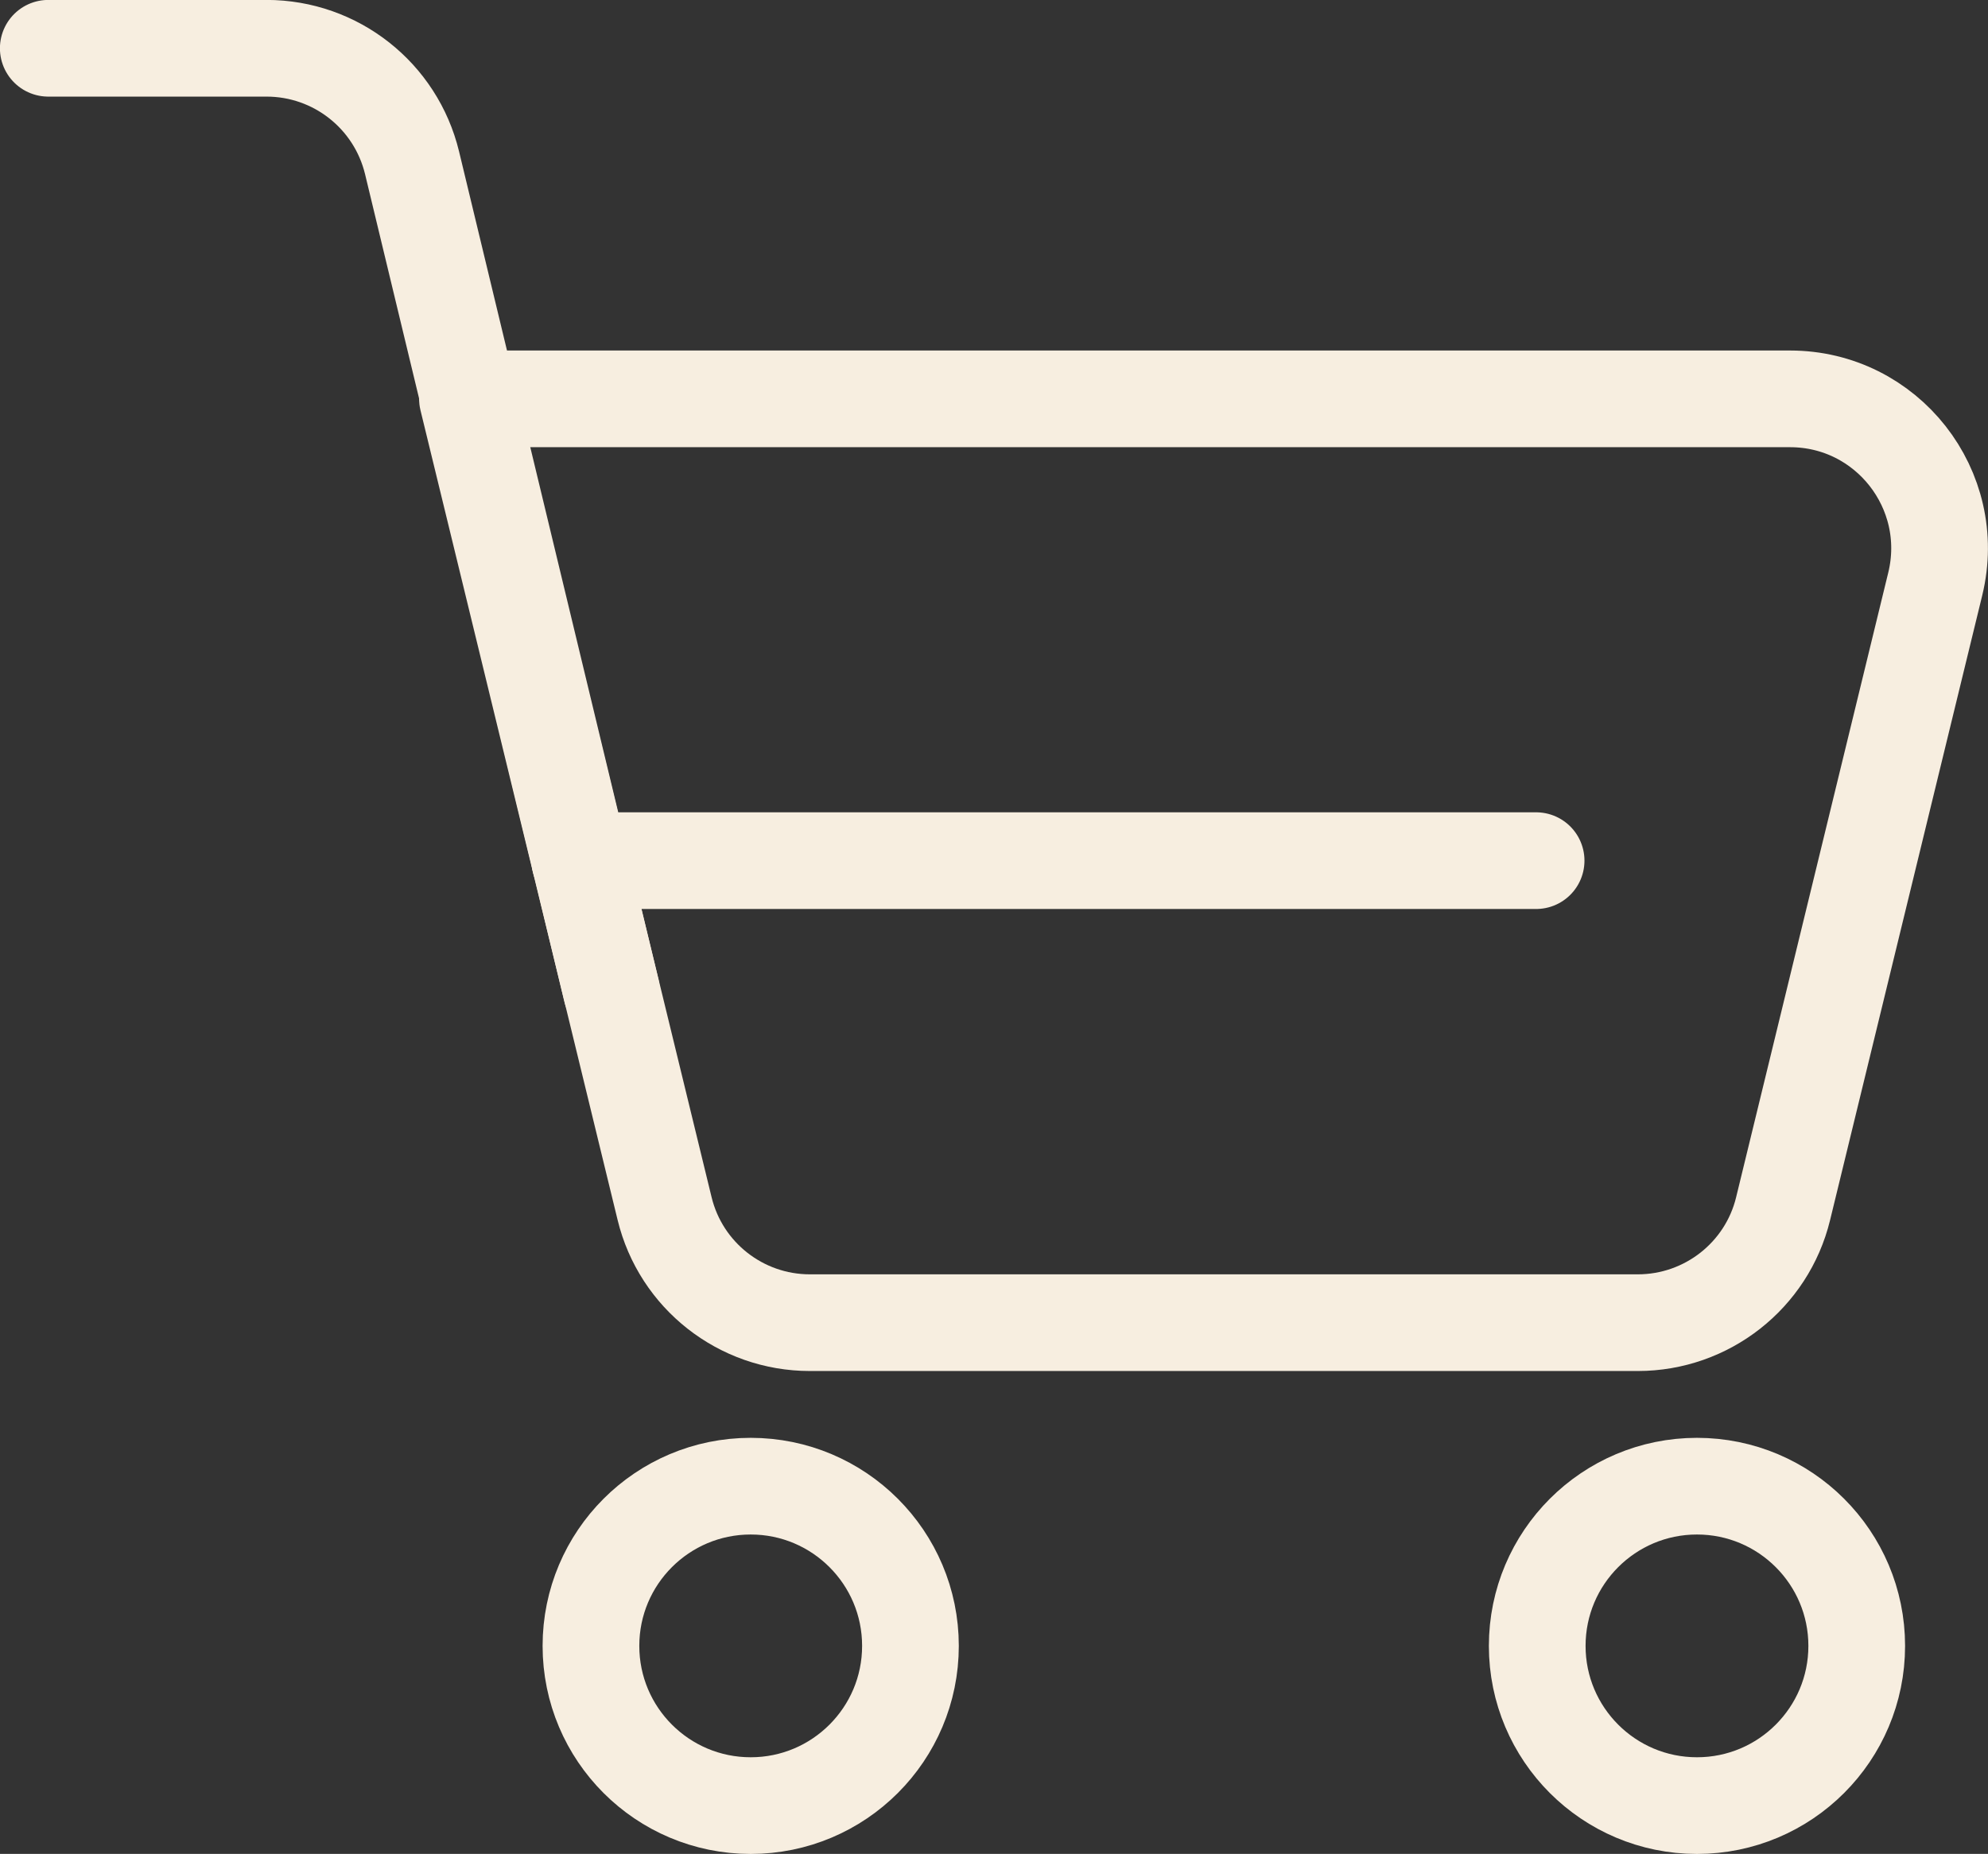
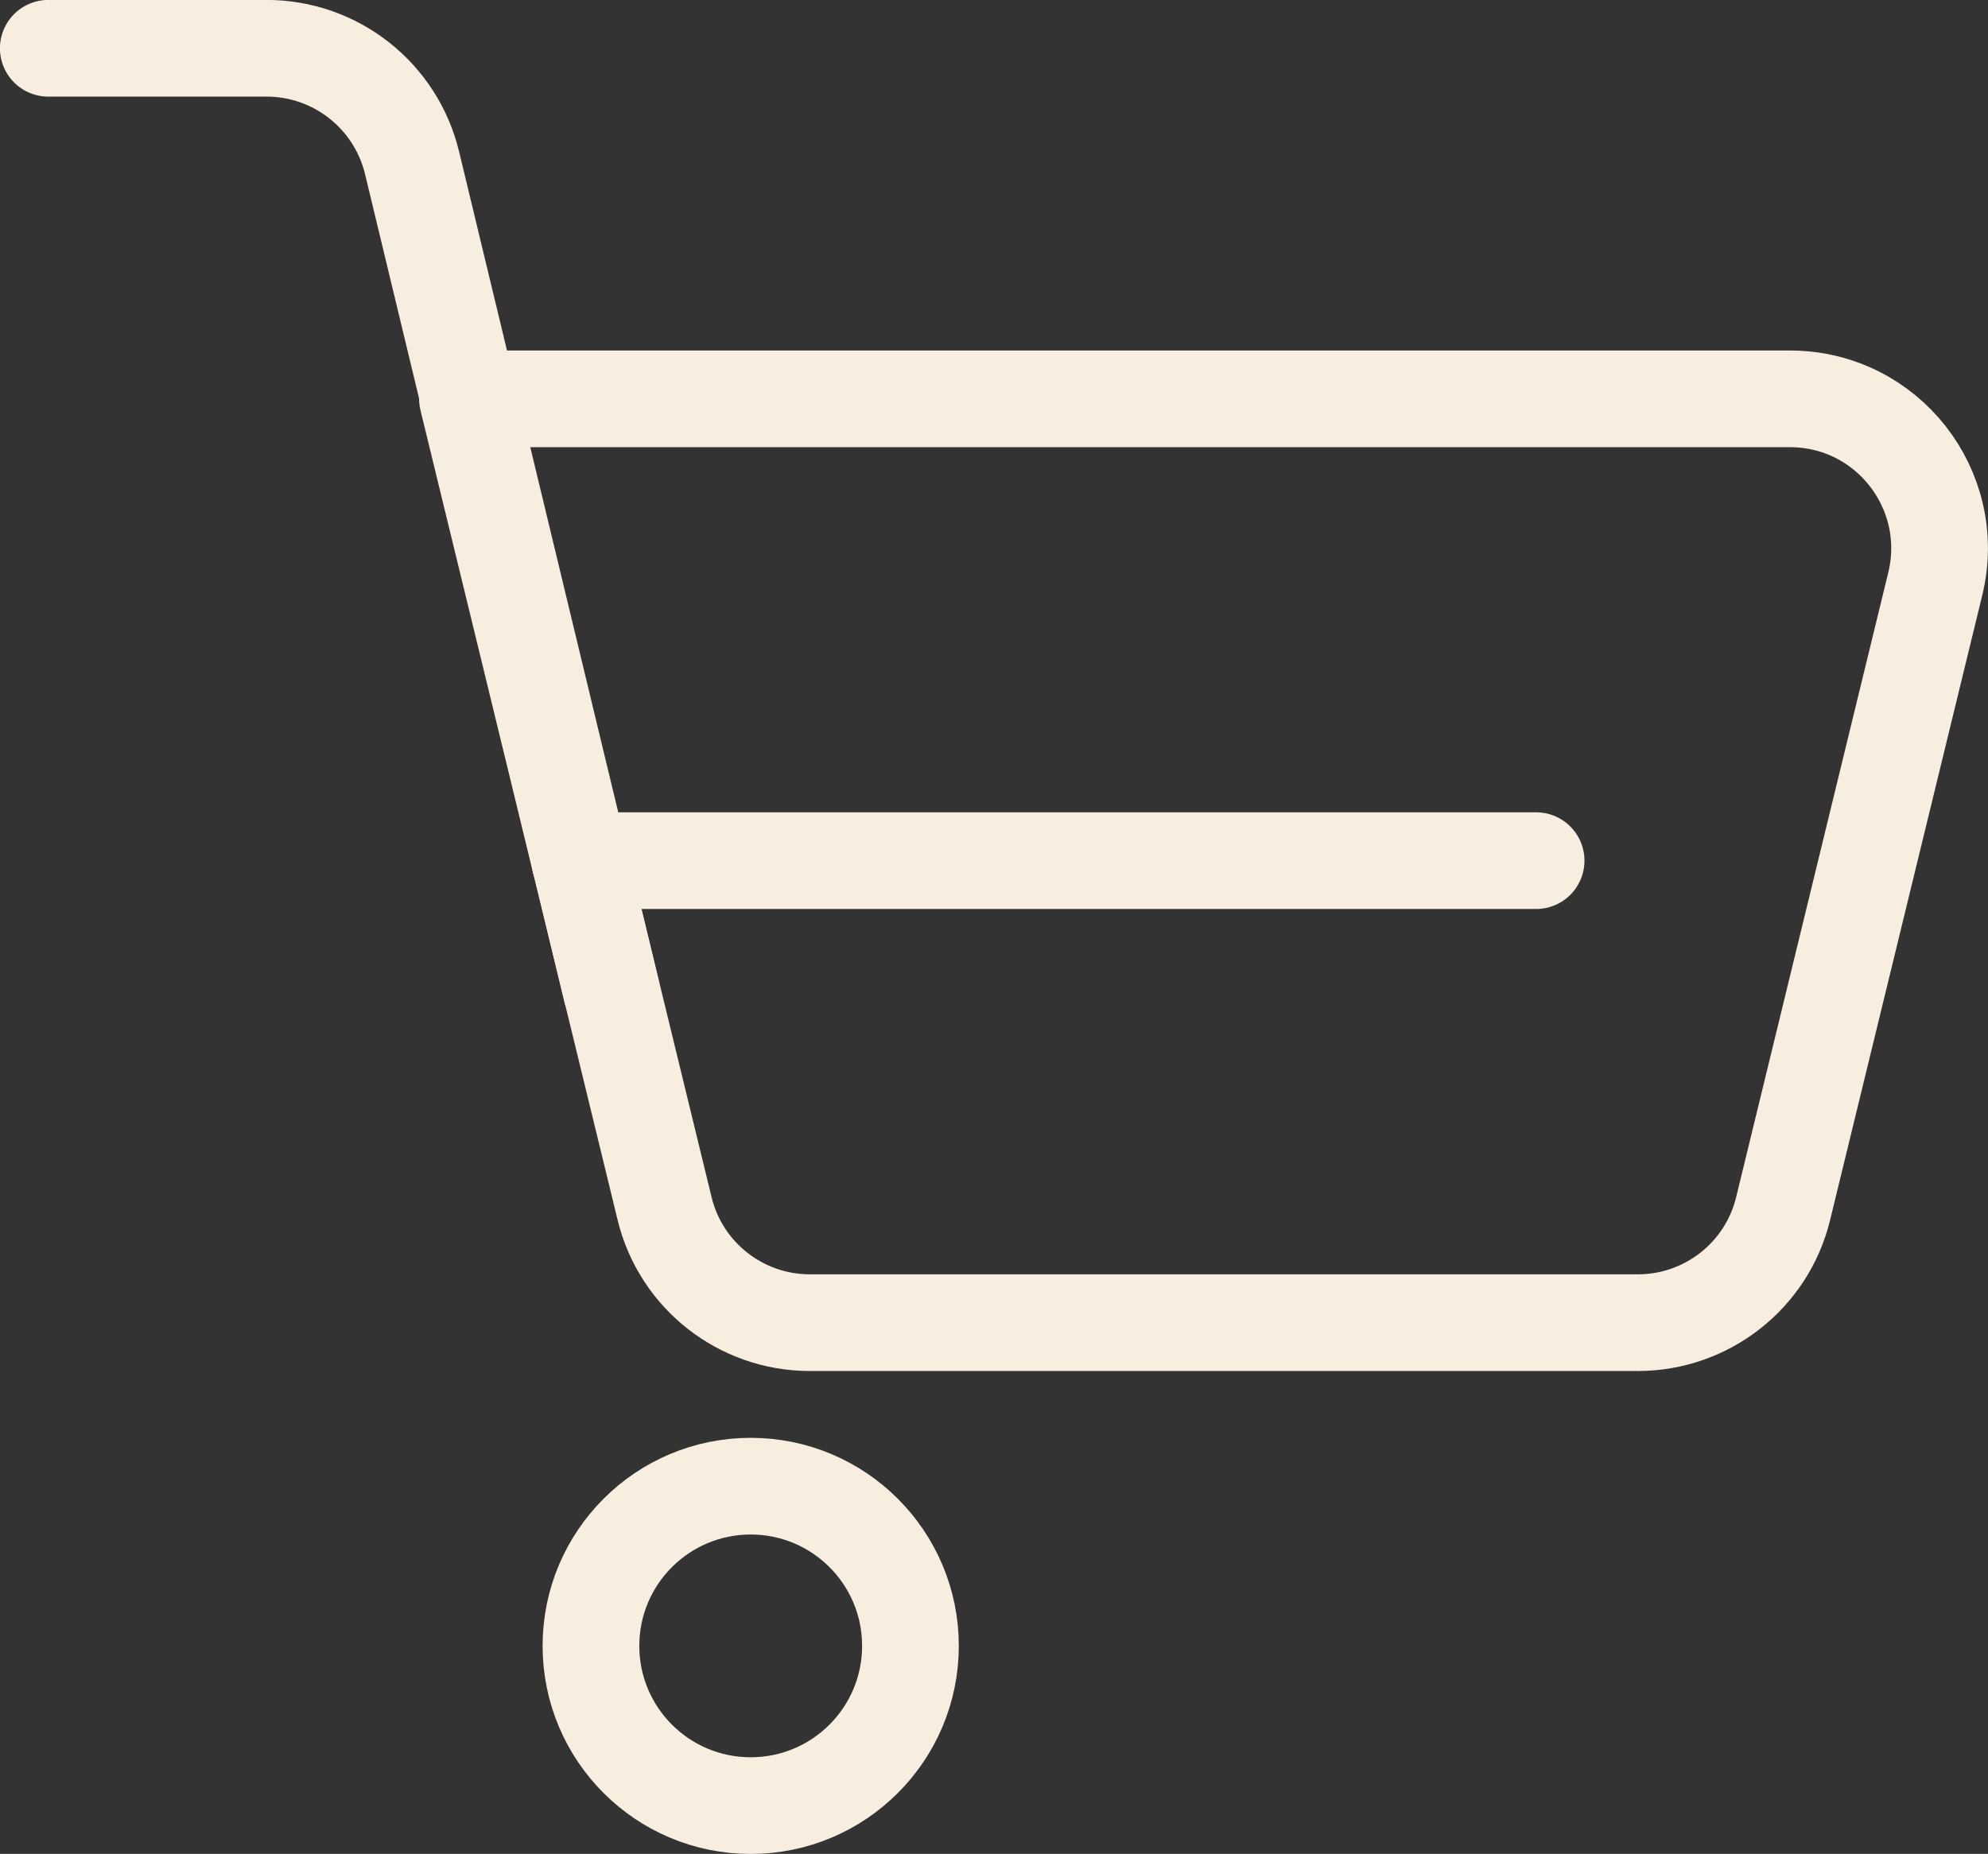
<svg xmlns="http://www.w3.org/2000/svg" version="1.1" id="Graphic_Elements" x="0px" y="0px" viewBox="0 0 893.5 833.4" style="enable-background:new 0 0 893.5 833.4;" xml:space="preserve">
  <rect x="0" y="0" width="893.5" height="833.4" fill="#333333" stroke="none" />
  <style type="text/css">
	.st0{fill:none;stroke:#F7EEE0;stroke-width:43.462;stroke-linecap:round;stroke-linejoin:round;stroke-miterlimit:10;}
</style>
  <g>
    <path class="st0" d="M736.1,594.6H364c-31,0-58-21.2-65.3-51.3l-88.6-364h594.4c43.6,0,75.6,40.8,65.3,83.2l-68.4,280.9   C794.1,573.4,767.1,594.6,736.1,594.6z" />
    <path class="st0" d="M274.8,445.3L185.2,73.2c-7.3-30.2-34.3-51.5-65.4-51.5H21.7" />
    <circle class="st0" cx="337.4" cy="739.9" r="71.8" />
-     <circle class="st0" cx="762.7" cy="739.9" r="71.8" />
    <line class="st0" x1="260.6" y1="386.9" x2="690.4" y2="386.9" />
  </g>
</svg>